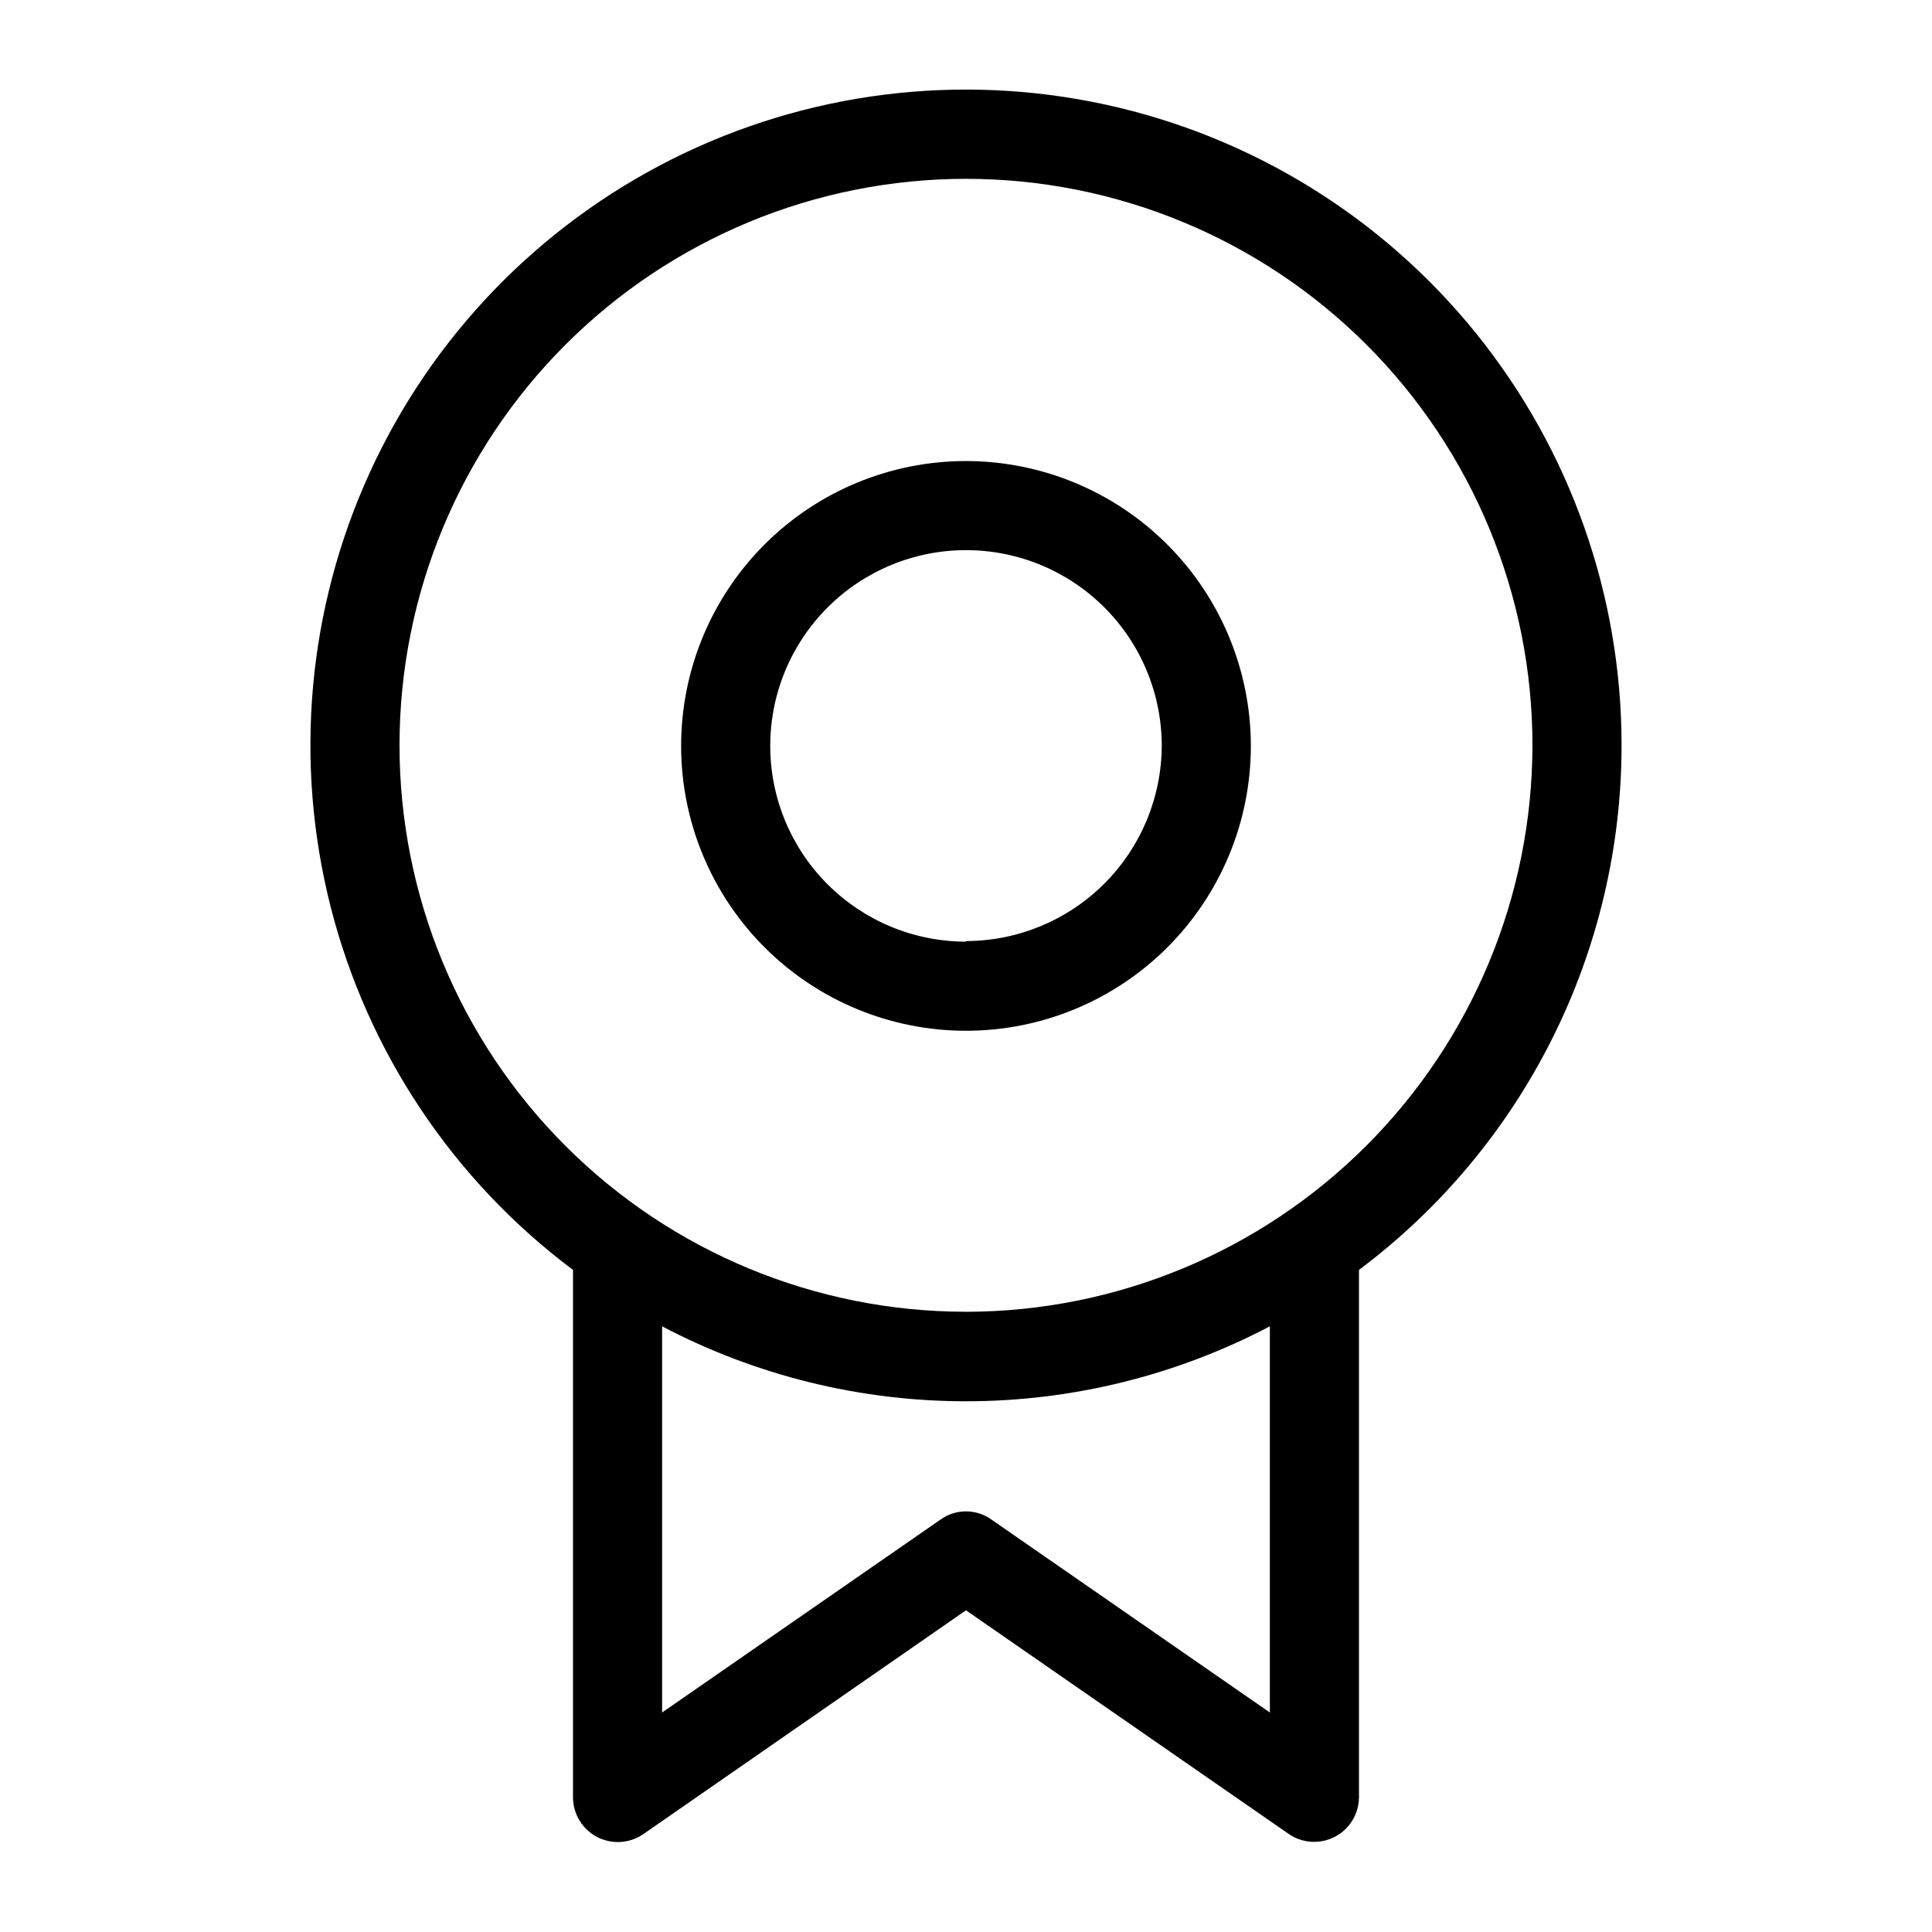
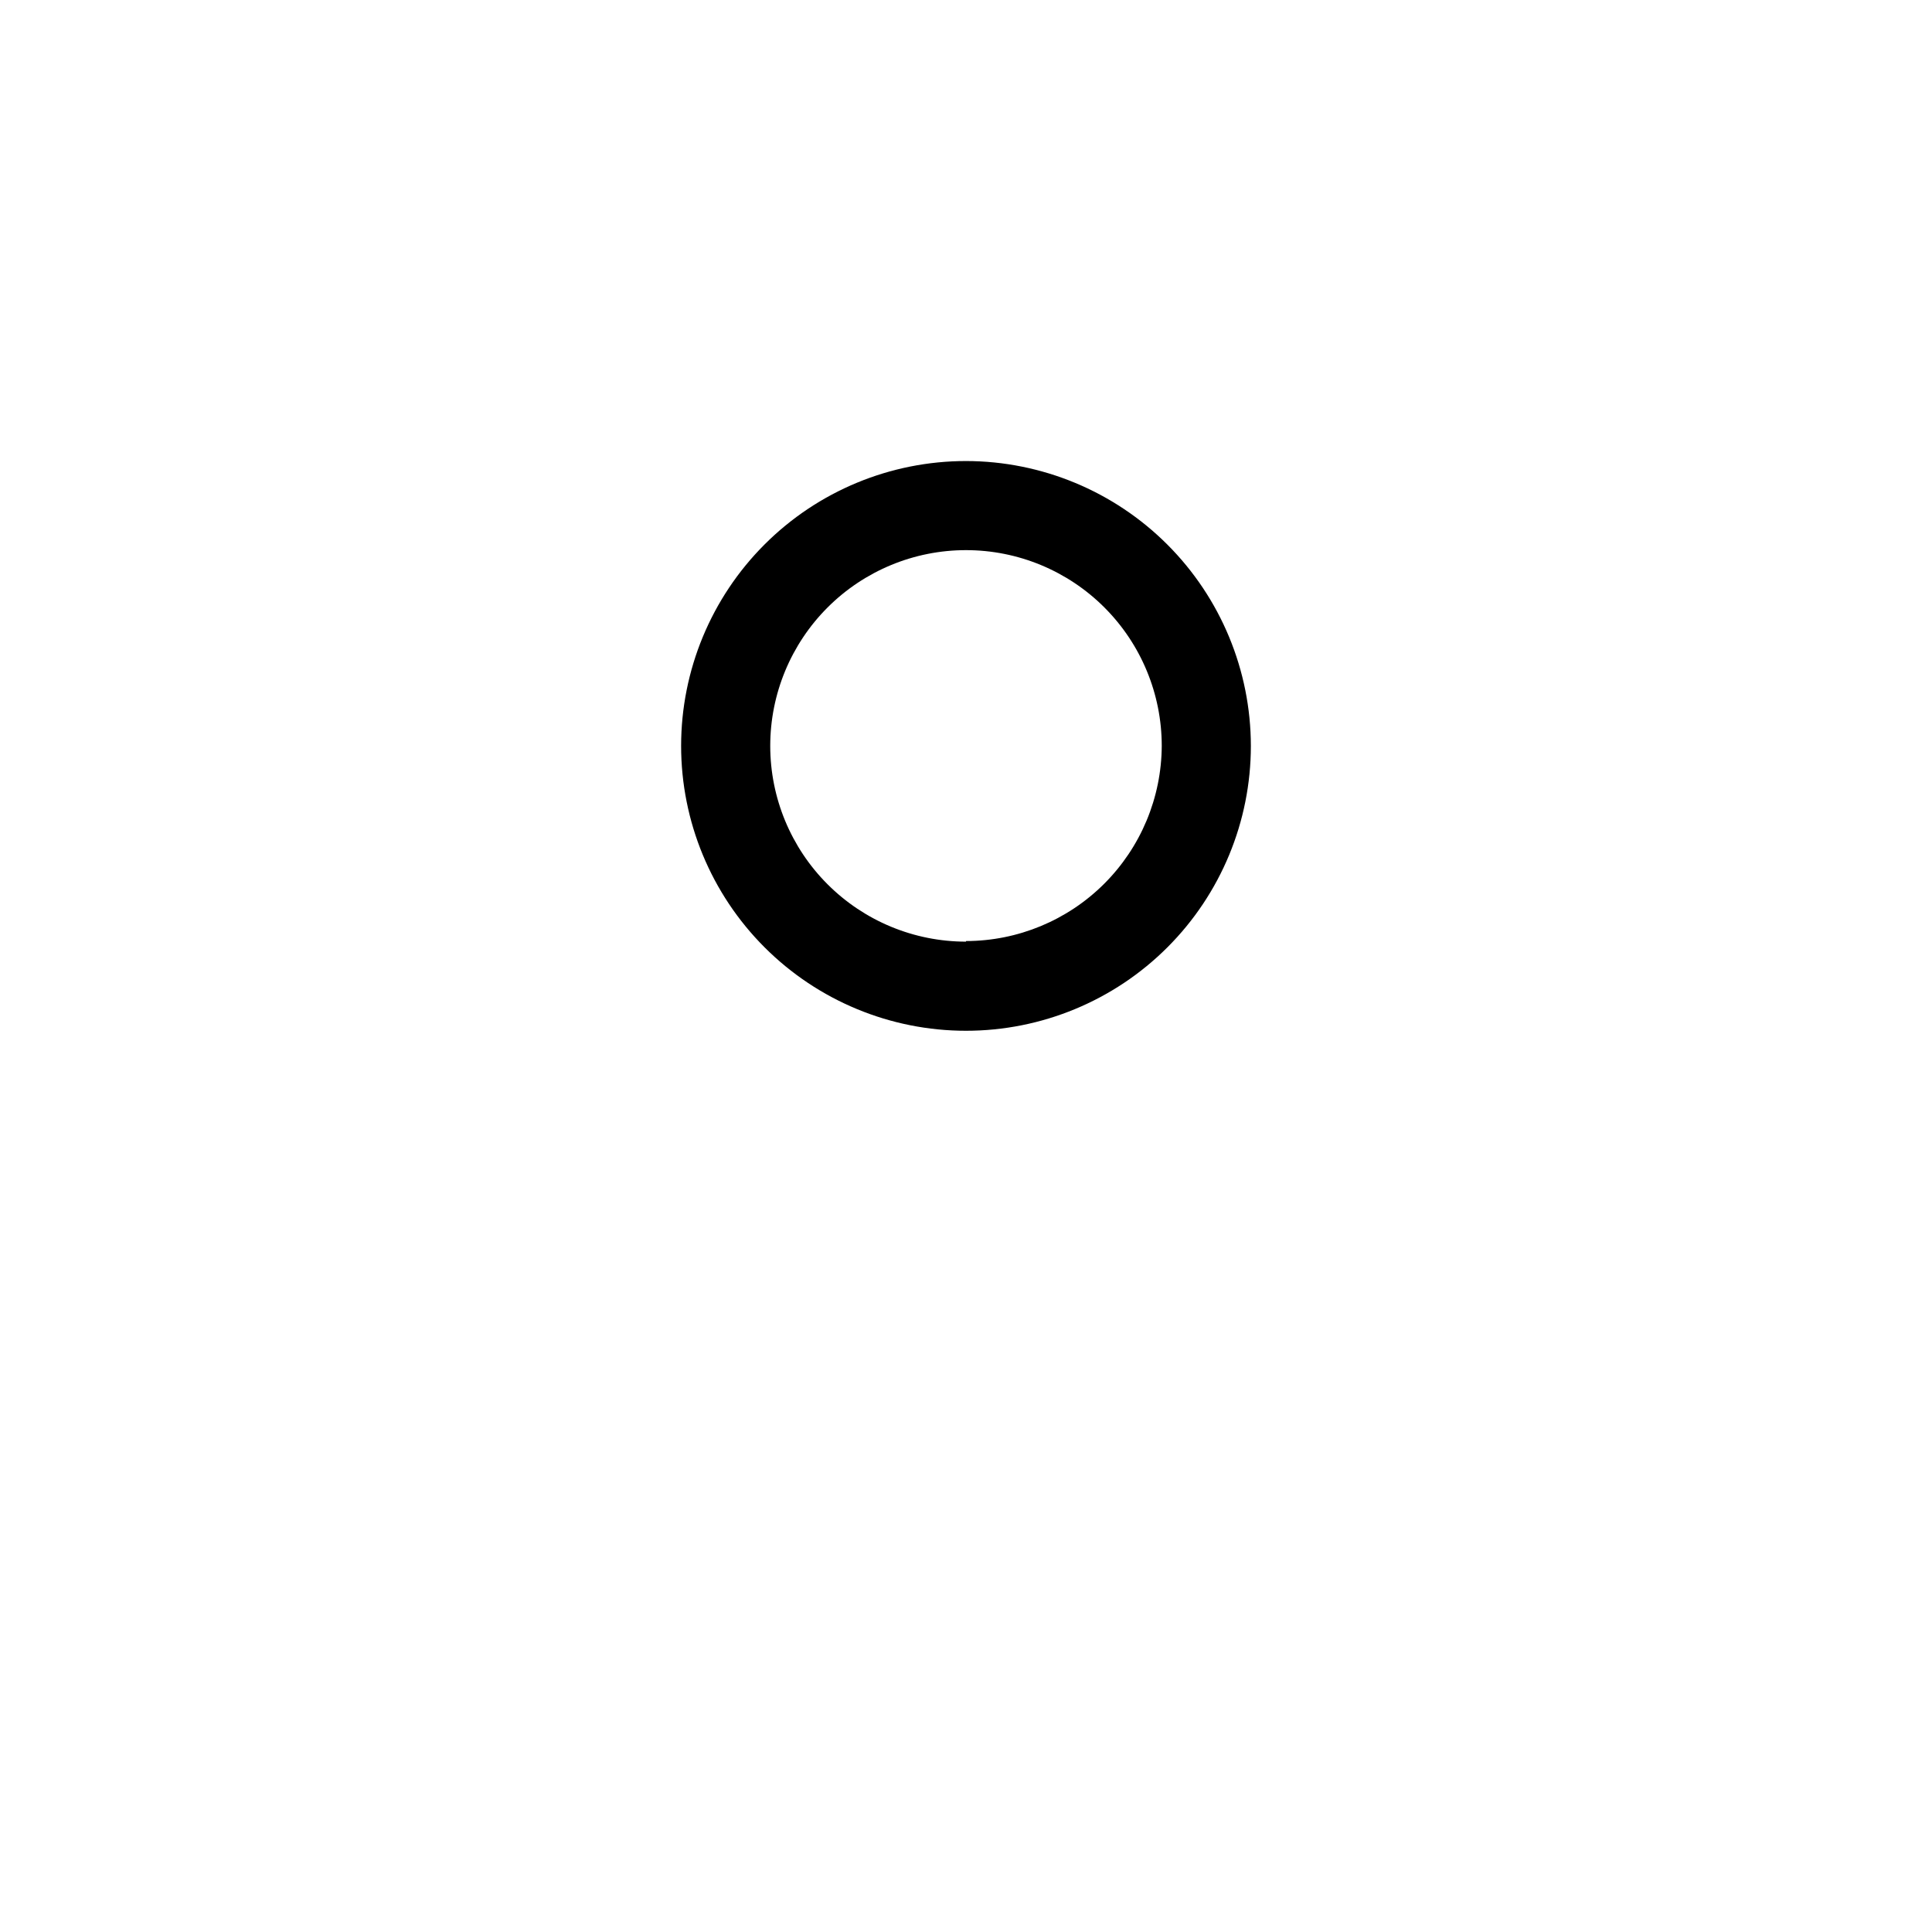
<svg xmlns="http://www.w3.org/2000/svg" fill="#000000" width="800px" height="800px" version="1.1" viewBox="144 144 512 512">
  <g>
-     <path d="m573.73 341.51c0.008-39.66-13.555-78.133-38.434-109.02-24.879-30.891-59.578-52.336-98.332-60.773-38.758-8.441-79.23-3.367-114.7 14.379-35.469 17.746-63.801 47.094-80.285 83.168s-20.129 76.703-10.332 115.14c9.801 38.434 32.457 72.355 64.203 96.133v139.88c0.051 4.379 2.508 8.375 6.391 10.402 3.887 2.023 8.566 1.746 12.188-0.719l85.57-59.355 85.648 59.355h-0.004c3.617 2.422 8.27 2.672 12.129 0.656 3.856-2.019 6.301-5.984 6.371-10.34v-139.88c21.602-16.18 39.133-37.164 51.211-61.293 12.082-24.133 18.371-50.742 18.379-77.73zm-93.203 256.32-73.84-51.168c-4.012-2.844-9.375-2.844-13.383 0l-73.84 51.168v-102.34c24.836 13.047 52.473 19.863 80.531 19.863 28.055 0 55.691-6.816 80.531-19.863zm-80.531-106.2c-39.816 0-78-15.816-106.15-43.969s-43.969-66.336-43.969-106.15c0-39.812 15.816-77.996 43.969-106.15s66.336-43.969 106.15-43.969c39.812 0 77.996 15.816 106.15 43.969 28.152 28.152 43.969 66.336 43.969 106.15-0.039 39.805-15.871 77.961-44.016 106.11-28.141 28.145-66.301 43.973-106.1 44.016z" />
    <path d="m400 266.18c-20.023 0-39.227 7.953-53.383 22.109s-22.113 33.359-22.113 53.383c0 20.02 7.957 39.223 22.113 53.379 14.156 14.16 33.359 22.113 53.383 22.113 20.02 0 39.223-7.953 53.379-22.113 14.16-14.156 22.113-33.359 22.113-53.379-0.023-20.016-7.981-39.207-22.137-53.359-14.152-14.152-33.34-22.113-53.355-22.133zm0 127.37v-0.004c-13.762 0-26.953-5.465-36.684-15.195-9.73-9.727-15.195-22.922-15.195-36.68 0-13.758 5.465-26.953 15.195-36.684 9.73-9.73 22.922-15.195 36.684-15.195 13.758 0 26.953 5.465 36.68 15.195 9.73 9.73 15.195 22.926 15.195 36.684-0.062 13.723-5.555 26.867-15.273 36.555-9.719 9.691-22.879 15.145-36.602 15.164z" />
  </g>
</svg>